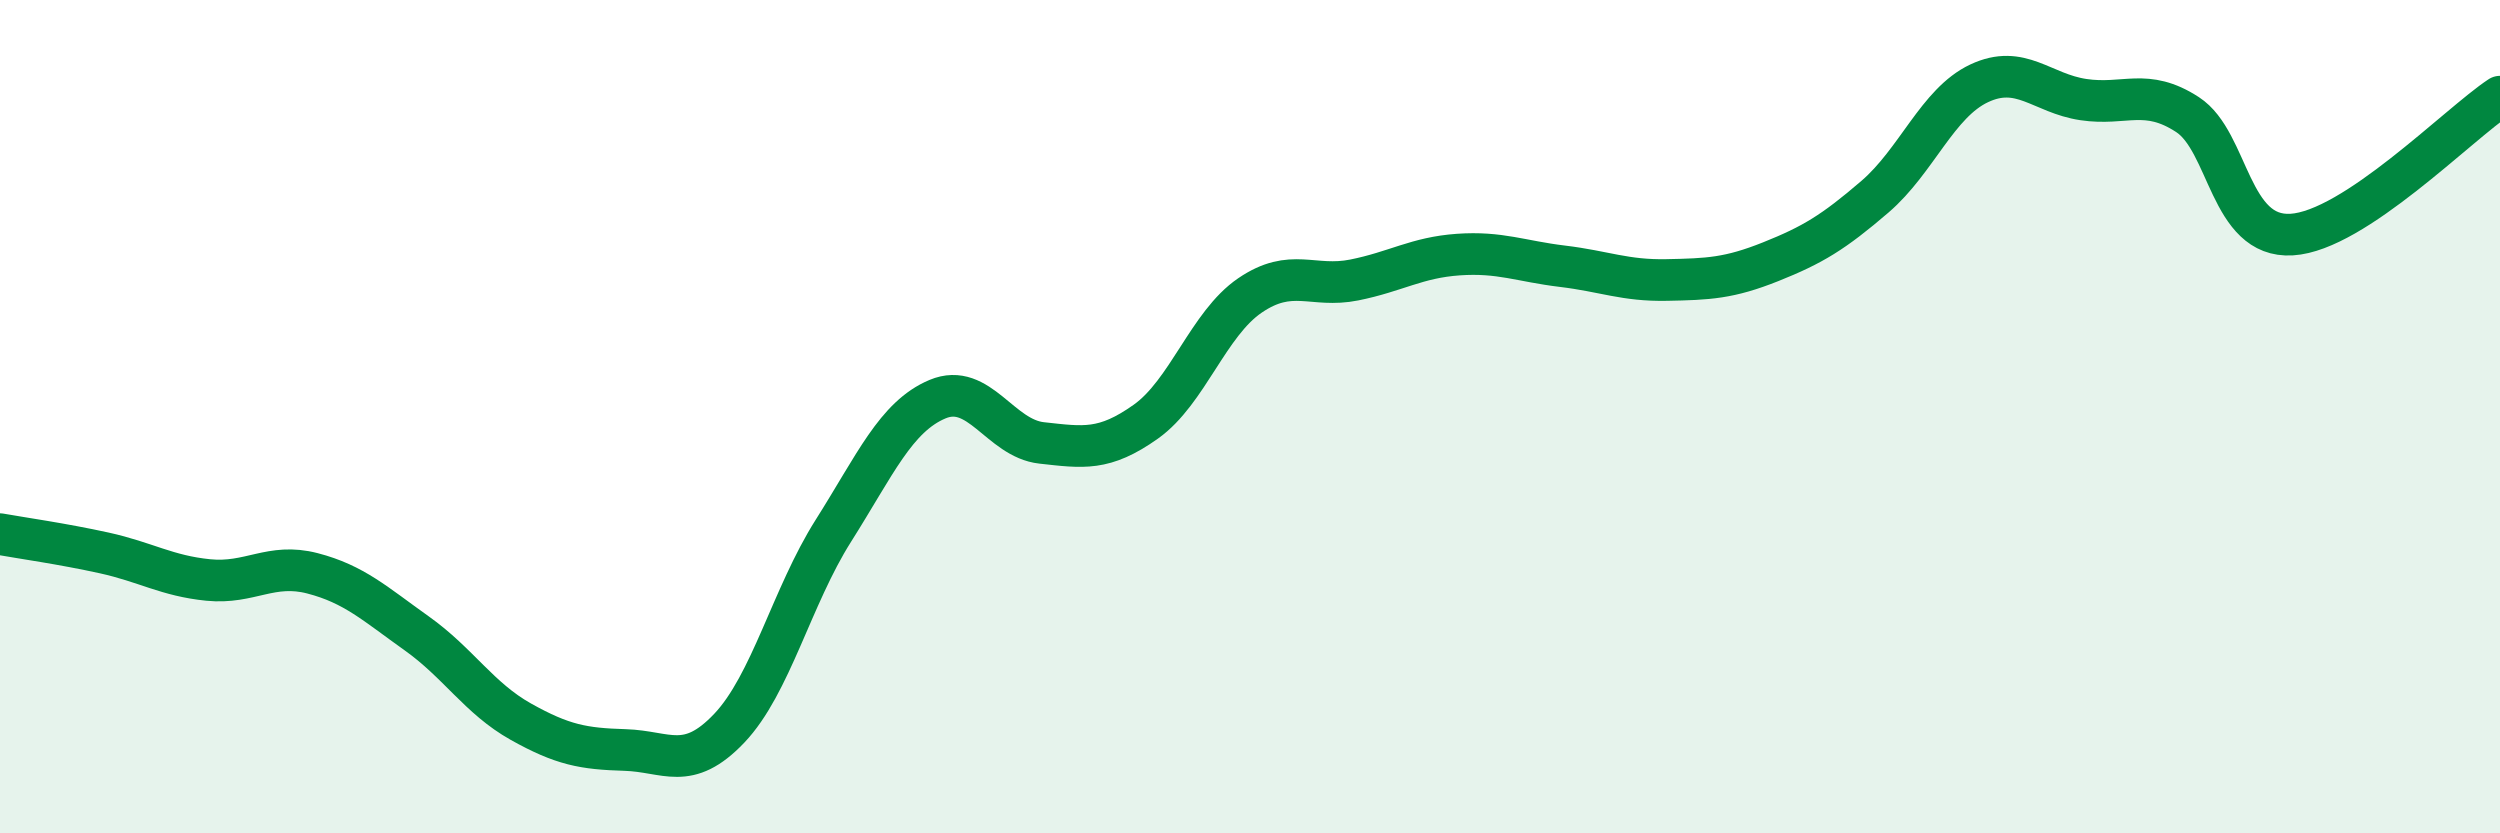
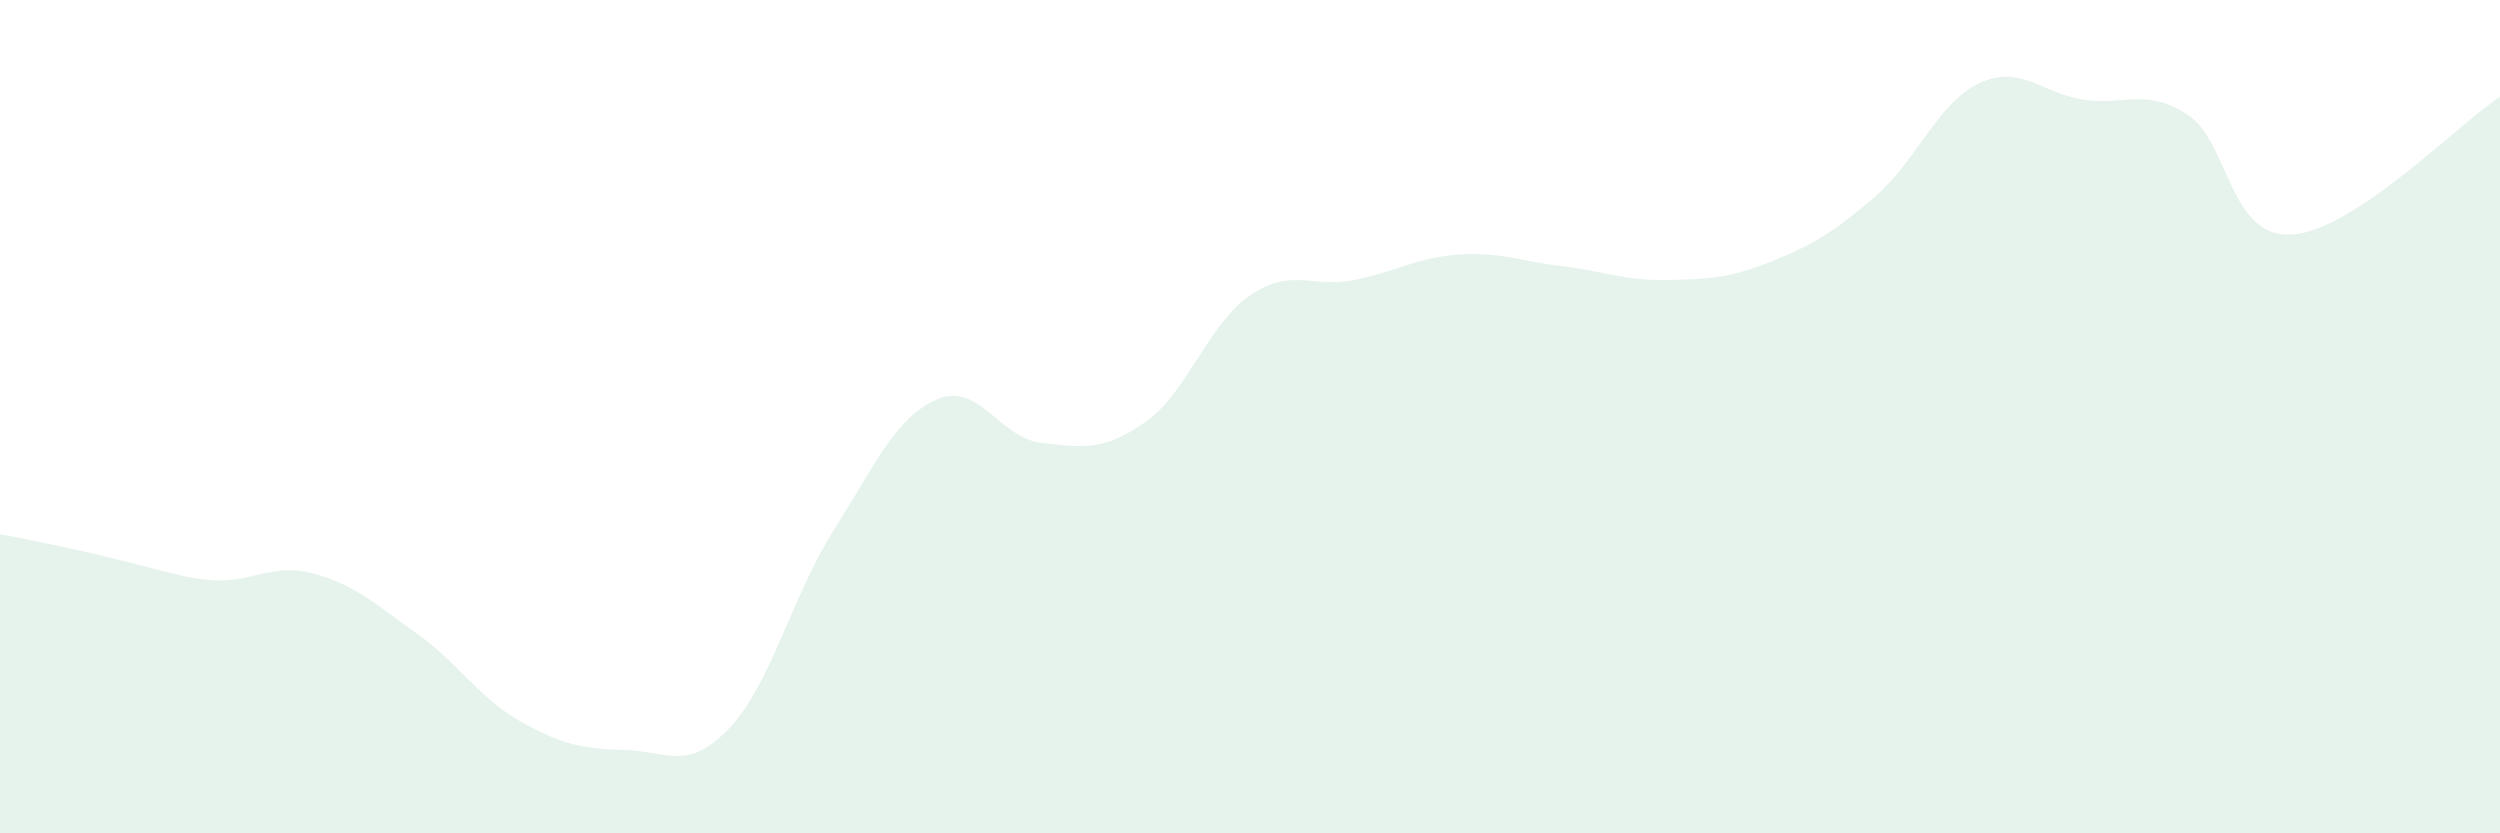
<svg xmlns="http://www.w3.org/2000/svg" width="60" height="20" viewBox="0 0 60 20">
-   <path d="M 0,12.82 C 0.5,12.91 1.5,13.05 2.5,13.27 C 3.5,13.49 4,13.82 5,13.92 C 6,14.02 6.5,13.5 7.5,13.76 C 8.5,14.02 9,14.49 10,15.2 C 11,15.91 11.5,16.76 12.5,17.32 C 13.5,17.88 14,17.97 15,18 C 16,18.03 16.5,18.53 17.5,17.48 C 18.5,16.43 19,14.32 20,12.74 C 21,11.16 21.5,10 22.5,9.58 C 23.5,9.16 24,10.52 25,10.63 C 26,10.74 26.5,10.83 27.5,10.12 C 28.5,9.41 29,7.77 30,7.09 C 31,6.41 31.5,6.92 32.5,6.72 C 33.5,6.52 34,6.18 35,6.11 C 36,6.04 36.5,6.27 37.5,6.39 C 38.5,6.51 39,6.74 40,6.72 C 41,6.7 41.5,6.68 42.5,6.28 C 43.5,5.88 44,5.58 45,4.72 C 46,3.86 46.5,2.47 47.5,2 C 48.5,1.53 49,2.24 50,2.39 C 51,2.54 51.5,2.1 52.5,2.75 C 53.5,3.4 53.5,5.72 55,5.63 C 56.5,5.54 59,2.98 60,2.32L60 20L0 20Z" fill="#008740" opacity="0.1" stroke-linecap="round" stroke-linejoin="round" />
-   <path d="M 0,12.82 C 0.5,12.91 1.5,13.05 2.5,13.27 C 3.5,13.49 4,13.82 5,13.92 C 6,14.02 6.5,13.5 7.5,13.76 C 8.5,14.02 9,14.49 10,15.2 C 11,15.91 11.5,16.76 12.5,17.32 C 13.5,17.88 14,17.97 15,18 C 16,18.03 16.5,18.53 17.5,17.48 C 18.5,16.43 19,14.32 20,12.74 C 21,11.16 21.5,10 22.5,9.58 C 23.5,9.16 24,10.52 25,10.63 C 26,10.74 26.5,10.83 27.5,10.12 C 28.5,9.41 29,7.77 30,7.09 C 31,6.41 31.5,6.92 32.5,6.72 C 33.5,6.52 34,6.18 35,6.11 C 36,6.04 36.5,6.27 37.5,6.39 C 38.5,6.51 39,6.74 40,6.72 C 41,6.7 41.5,6.68 42.5,6.28 C 43.5,5.88 44,5.58 45,4.72 C 46,3.86 46.5,2.47 47.5,2 C 48.5,1.53 49,2.24 50,2.39 C 51,2.54 51.5,2.1 52.5,2.75 C 53.5,3.4 53.5,5.72 55,5.63 C 56.5,5.54 59,2.98 60,2.32" stroke="#008740" stroke-width="1" fill="none" stroke-linecap="round" stroke-linejoin="round" />
+   <path d="M 0,12.82 C 3.5,13.49 4,13.82 5,13.92 C 6,14.02 6.5,13.5 7.5,13.76 C 8.5,14.02 9,14.49 10,15.2 C 11,15.91 11.5,16.76 12.5,17.32 C 13.5,17.88 14,17.97 15,18 C 16,18.03 16.5,18.53 17.5,17.48 C 18.5,16.43 19,14.32 20,12.74 C 21,11.16 21.5,10 22.5,9.58 C 23.5,9.16 24,10.52 25,10.63 C 26,10.74 26.5,10.83 27.5,10.12 C 28.5,9.41 29,7.77 30,7.09 C 31,6.41 31.5,6.92 32.5,6.72 C 33.5,6.52 34,6.18 35,6.11 C 36,6.04 36.5,6.27 37.5,6.39 C 38.5,6.51 39,6.74 40,6.72 C 41,6.7 41.5,6.68 42.5,6.28 C 43.5,5.88 44,5.58 45,4.72 C 46,3.86 46.5,2.47 47.5,2 C 48.5,1.53 49,2.24 50,2.39 C 51,2.54 51.5,2.1 52.5,2.75 C 53.5,3.4 53.5,5.72 55,5.63 C 56.5,5.54 59,2.98 60,2.32L60 20L0 20Z" fill="#008740" opacity="0.1" stroke-linecap="round" stroke-linejoin="round" />
</svg>